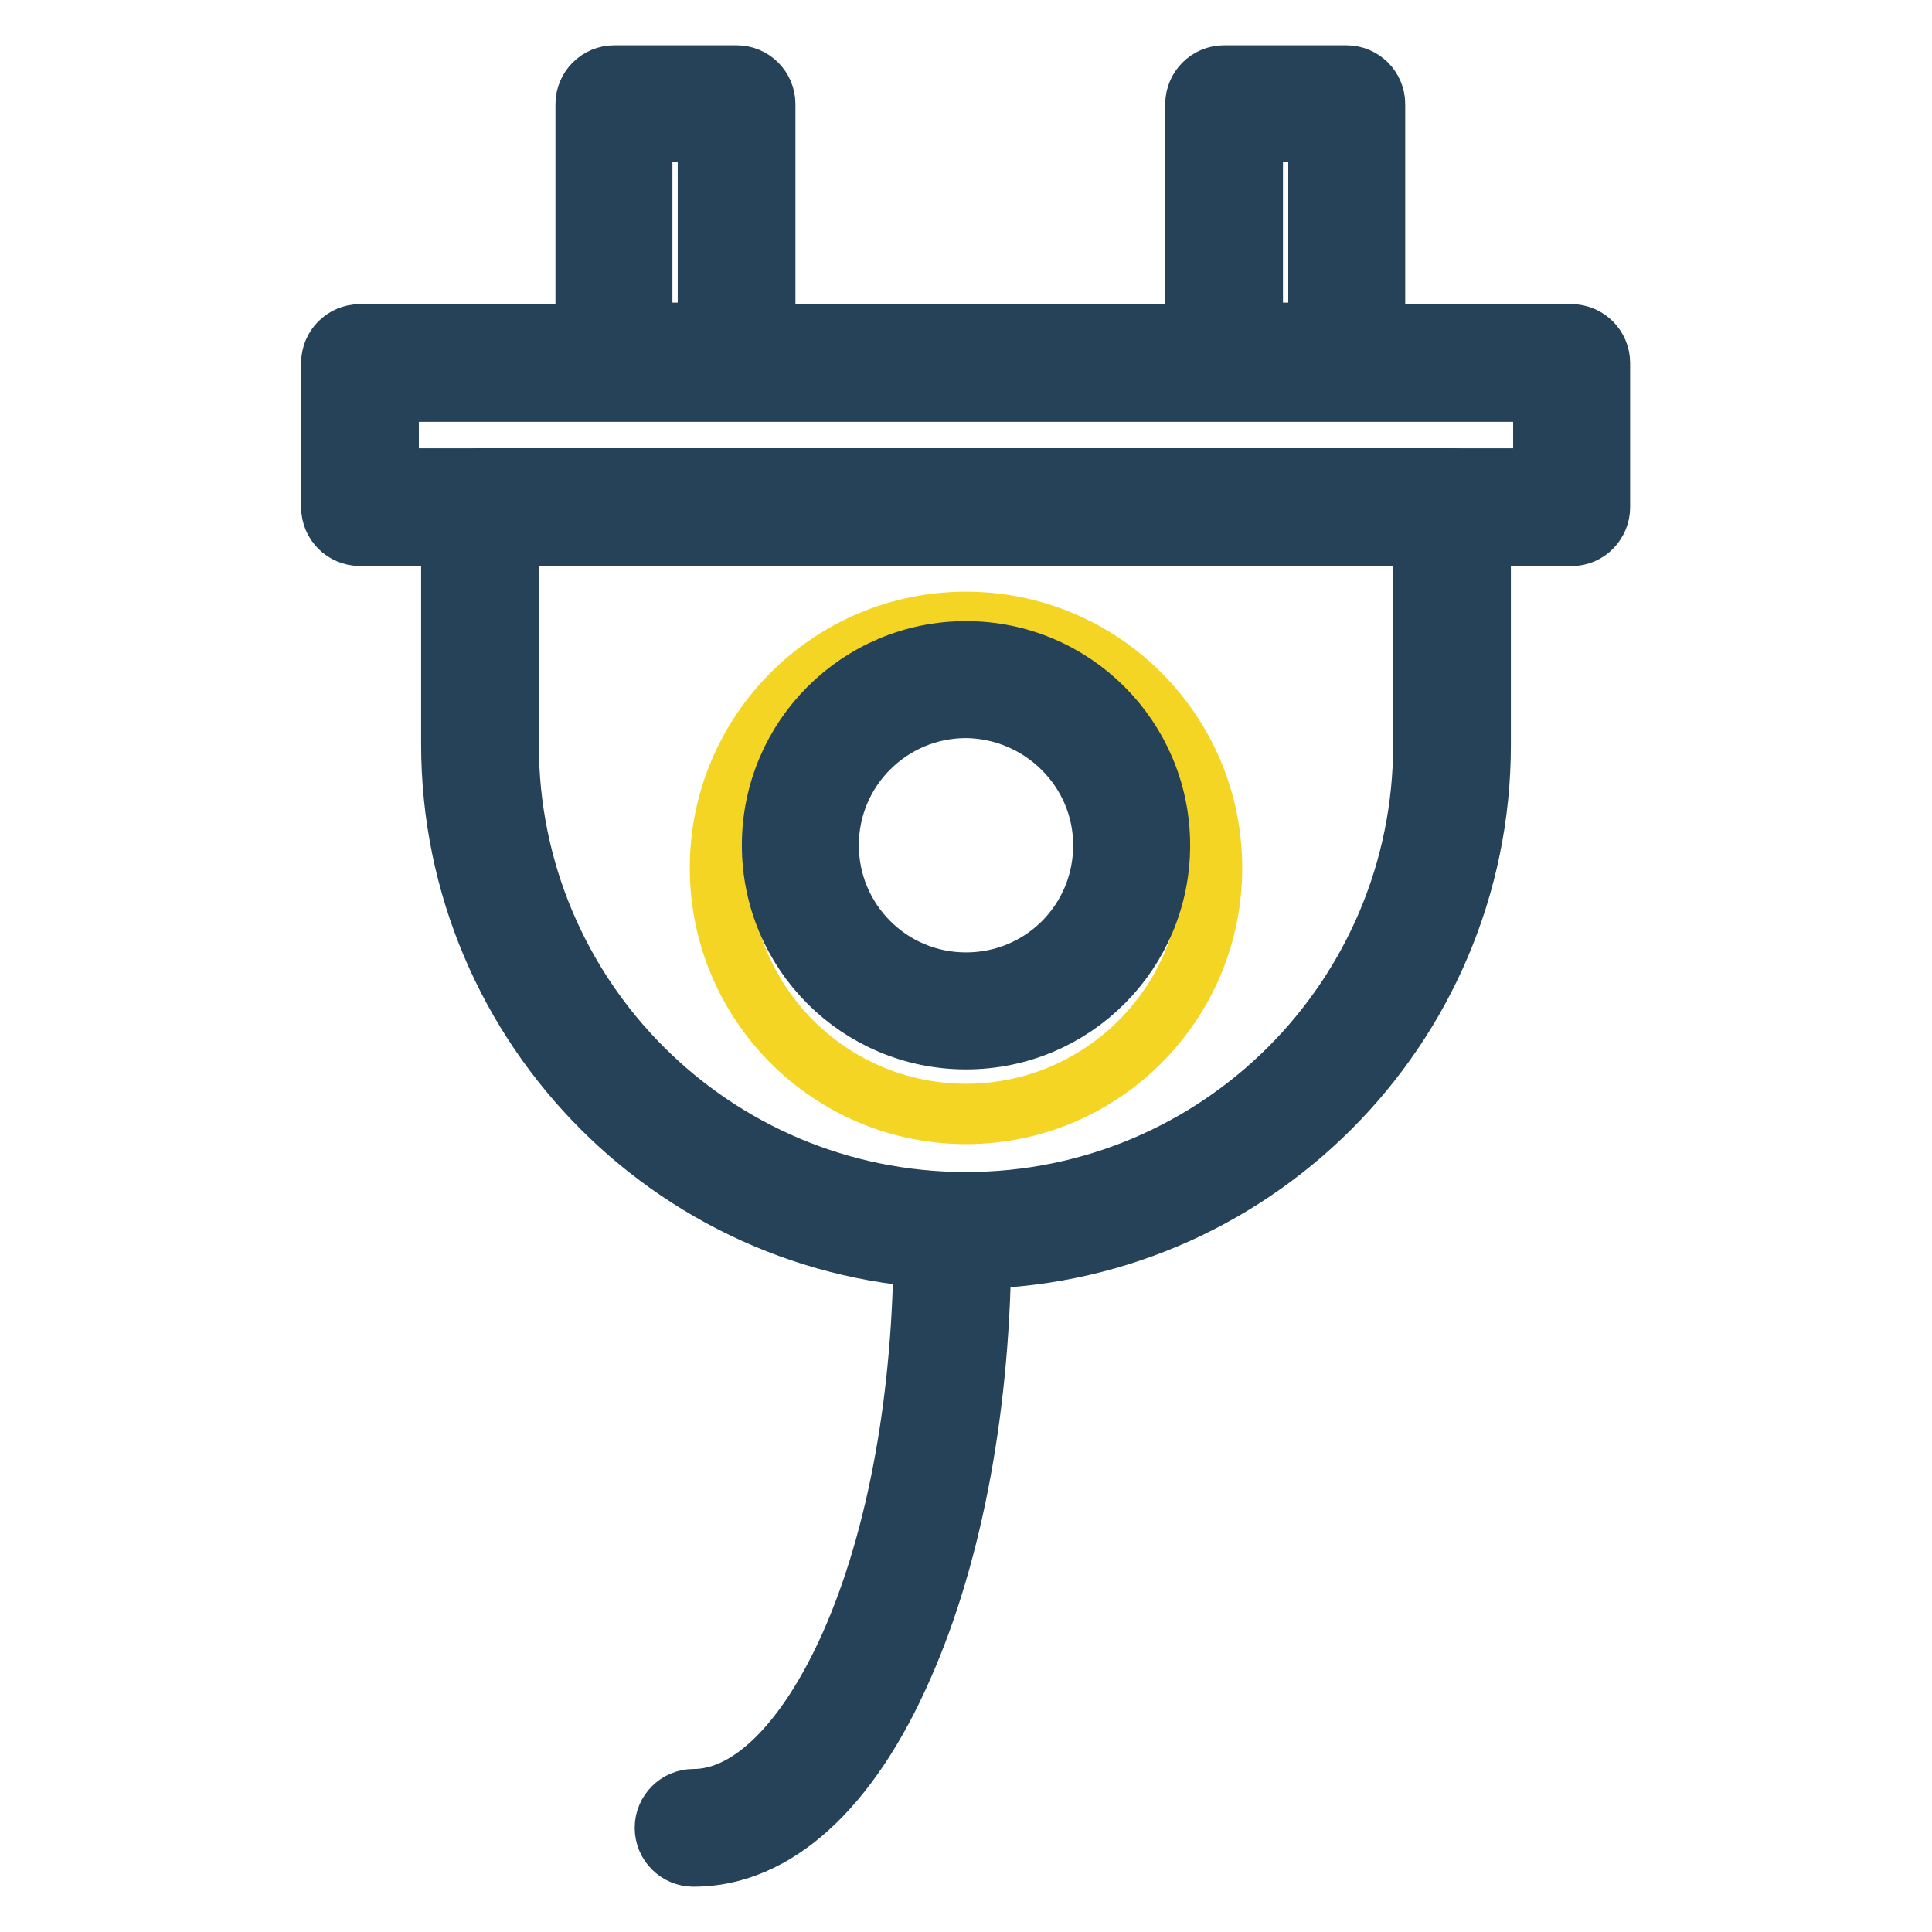
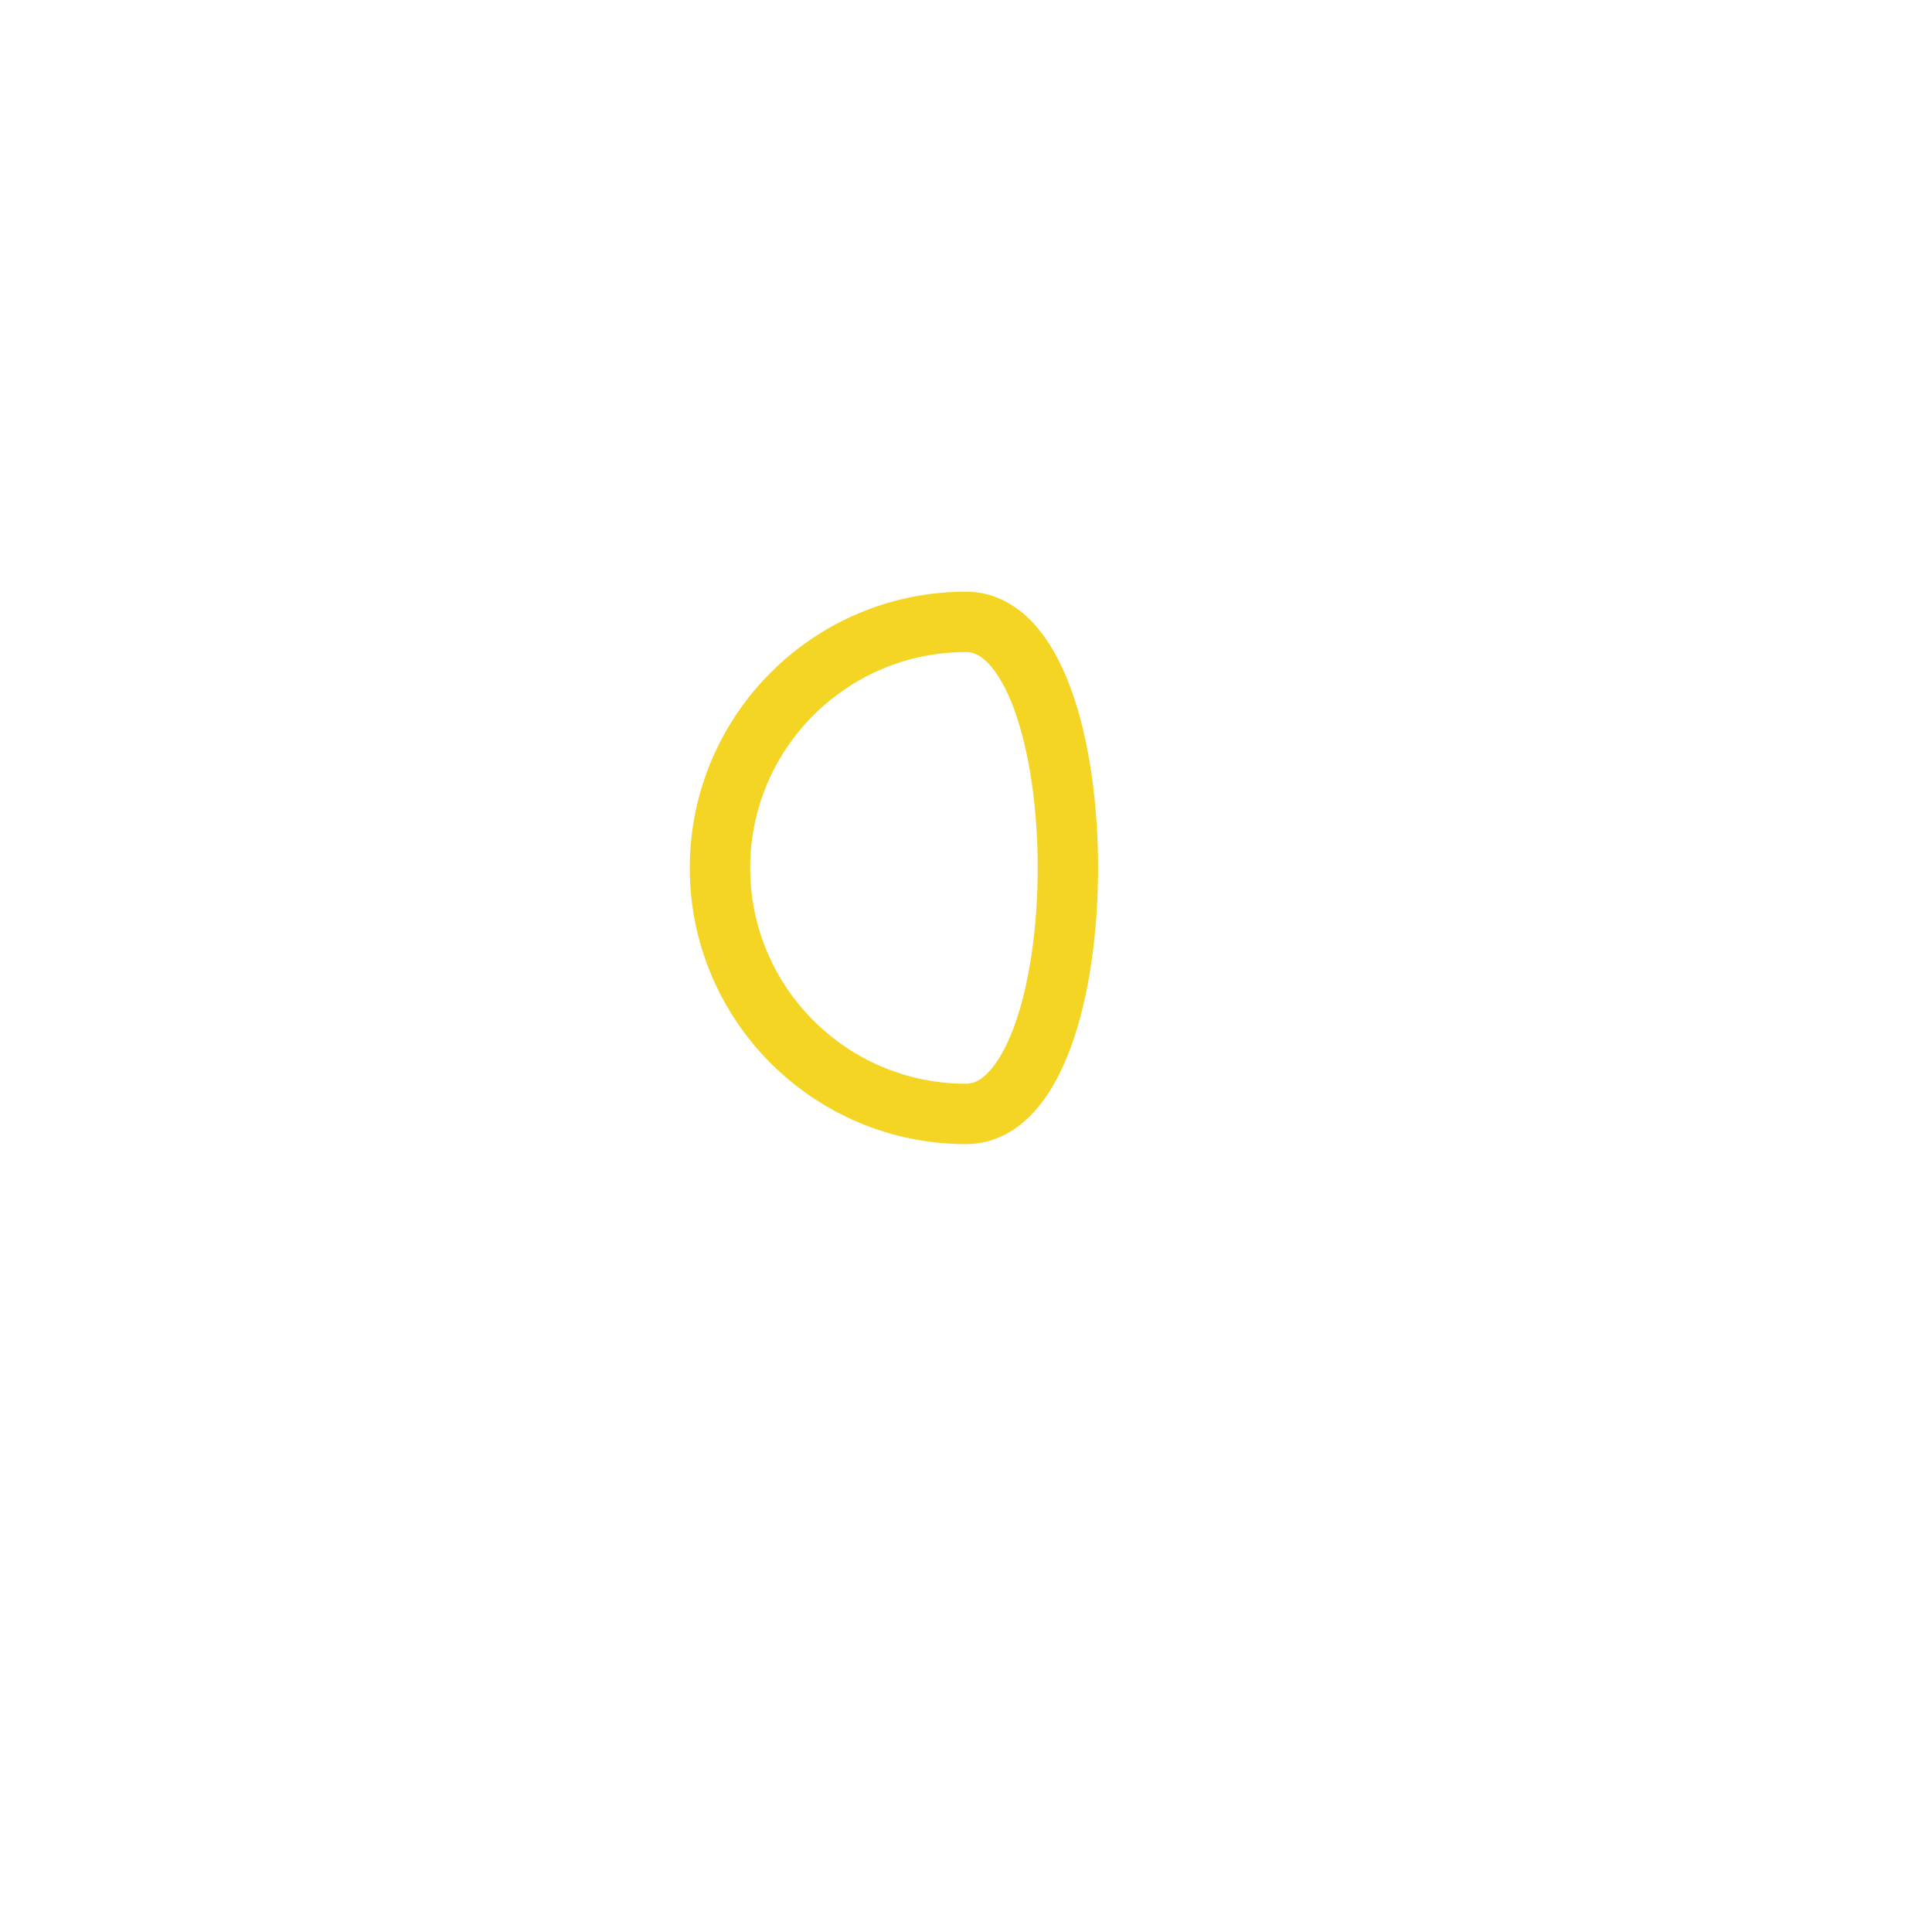
<svg xmlns="http://www.w3.org/2000/svg" version="1.1" x="0px" y="0px" viewBox="0 0 256 256" enable-background="new 0 0 256 256" xml:space="preserve">
  <g>
-     <path stroke-width="8" fill-opacity="0" stroke="#f4d523" d="M95.4,115c0,18,14.6,32.6,32.6,32.6c18,0,32.6-14.6,32.6-32.6S146,82.4,128,82.4C110,82.4,95.4,97,95.4,115 z" />
-     <path stroke-width="8" fill-opacity="0" stroke="#254258" d="M128,166.8c-37.6,0-68.2-30.5-68.2-68.2c0,0,0,0,0,0V67.2c0-2.1,1.7-3.8,3.8-3.8c0,0,0,0,0,0h128.8 c2.1,0,3.8,1.7,3.8,3.8c0,0,0,0,0,0v31.5C196.2,136.3,165.6,166.8,128,166.8C128,166.8,128,166.8,128,166.8z M67.4,71v27.7 c0,33.5,27.1,60.6,60.6,60.6c33.5,0,60.6-27.1,60.6-60.6V71H67.4z" />
-     <path stroke-width="8" fill-opacity="0" stroke="#254258" d="M208.3,71H47.7c-2.1,0-3.8-1.7-3.8-3.8V48.1c0-2.1,1.7-3.8,3.8-3.8c0,0,0,0,0,0h160.5 c2.1,0,3.8,1.7,3.8,3.8c0,0,0,0,0,0v19.1C212,69.3,210.3,71,208.3,71z M51.5,63.4h153V51.9h-153V63.4z M128,137.7 c-14.2,0-25.7-11.5-25.7-25.7s11.5-25.7,25.7-25.7c14.2,0,25.7,11.5,25.7,25.7l0,0C153.7,126.2,142.2,137.7,128,137.7z M128,93.8 c-10,0-18.2,8.1-18.2,18.2c0,10,8.1,18.2,18.2,18.2s18.2-8.1,18.2-18.2l0,0C146.2,102,138,93.9,128,93.8z" />
-     <path stroke-width="8" fill-opacity="0" stroke="#254258" d="M97.6,51.6H81.4c-2.1,0-3.8-1.7-3.8-3.8c0,0,0,0,0,0V13.8c0-2.1,1.7-3.8,3.8-3.8l0,0h16.2 c2.1,0,3.8,1.7,3.8,3.8v34.1C101.4,49.9,99.7,51.6,97.6,51.6z M85.1,44.1h8.7V17.5h-8.7V44.1z M178.4,51.6h-16.2 c-2.1,0-3.8-1.7-3.8-3.8c0,0,0,0,0,0V13.8c0-2.1,1.7-3.8,3.8-3.8l0,0h16.2c2.1,0,3.8,1.7,3.8,3.8v34.1 C182.2,49.9,180.5,51.6,178.4,51.6z M166,44.1h8.7V17.5H166V44.1z M91.9,246c-2.1,0-3.8-1.7-3.8-3.8s1.7-3.8,3.8-3.8 c7.5,0,15-7.5,20.8-20.5c6.3-14.2,9.7-33.2,9.7-53.5c0-2.1,1.7-3.8,3.8-3.8s3.8,1.7,3.8,3.8c0,21.3-3.7,41.4-10.4,56.5 C112.5,237.1,102.7,246,91.9,246z" />
+     <path stroke-width="8" fill-opacity="0" stroke="#f4d523" d="M95.4,115c0,18,14.6,32.6,32.6,32.6S146,82.4,128,82.4C110,82.4,95.4,97,95.4,115 z" />
  </g>
</svg>